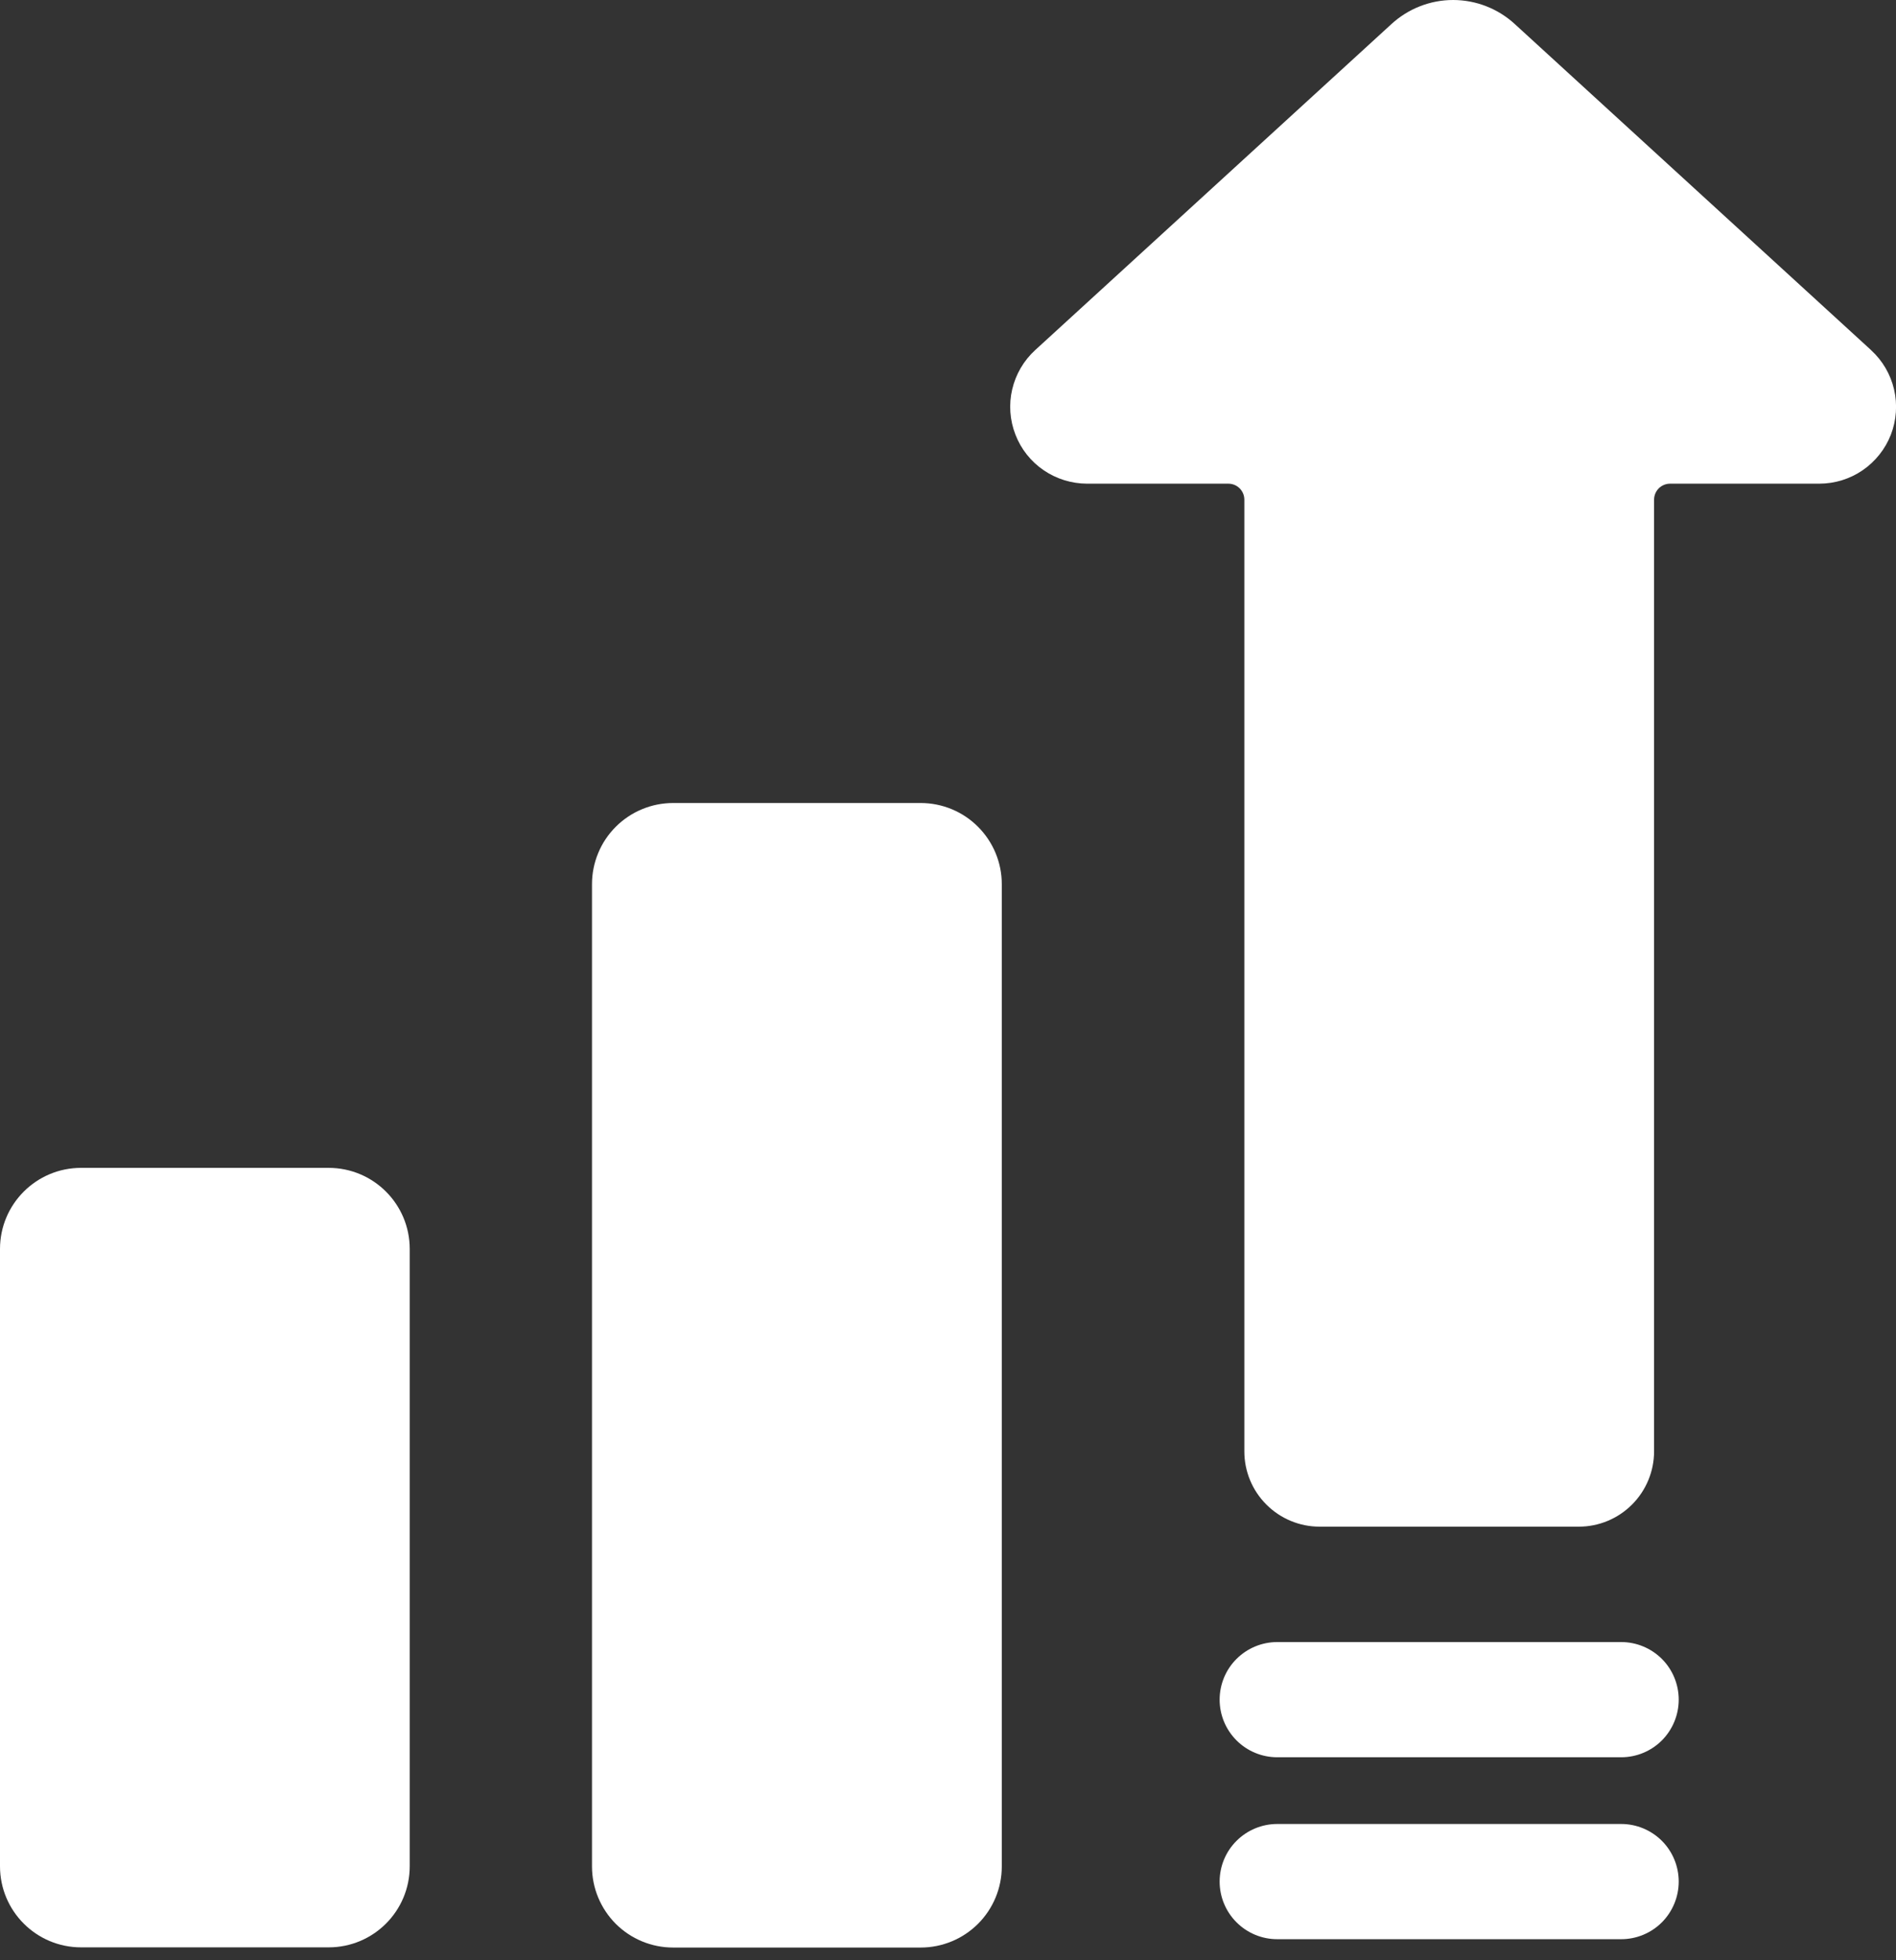
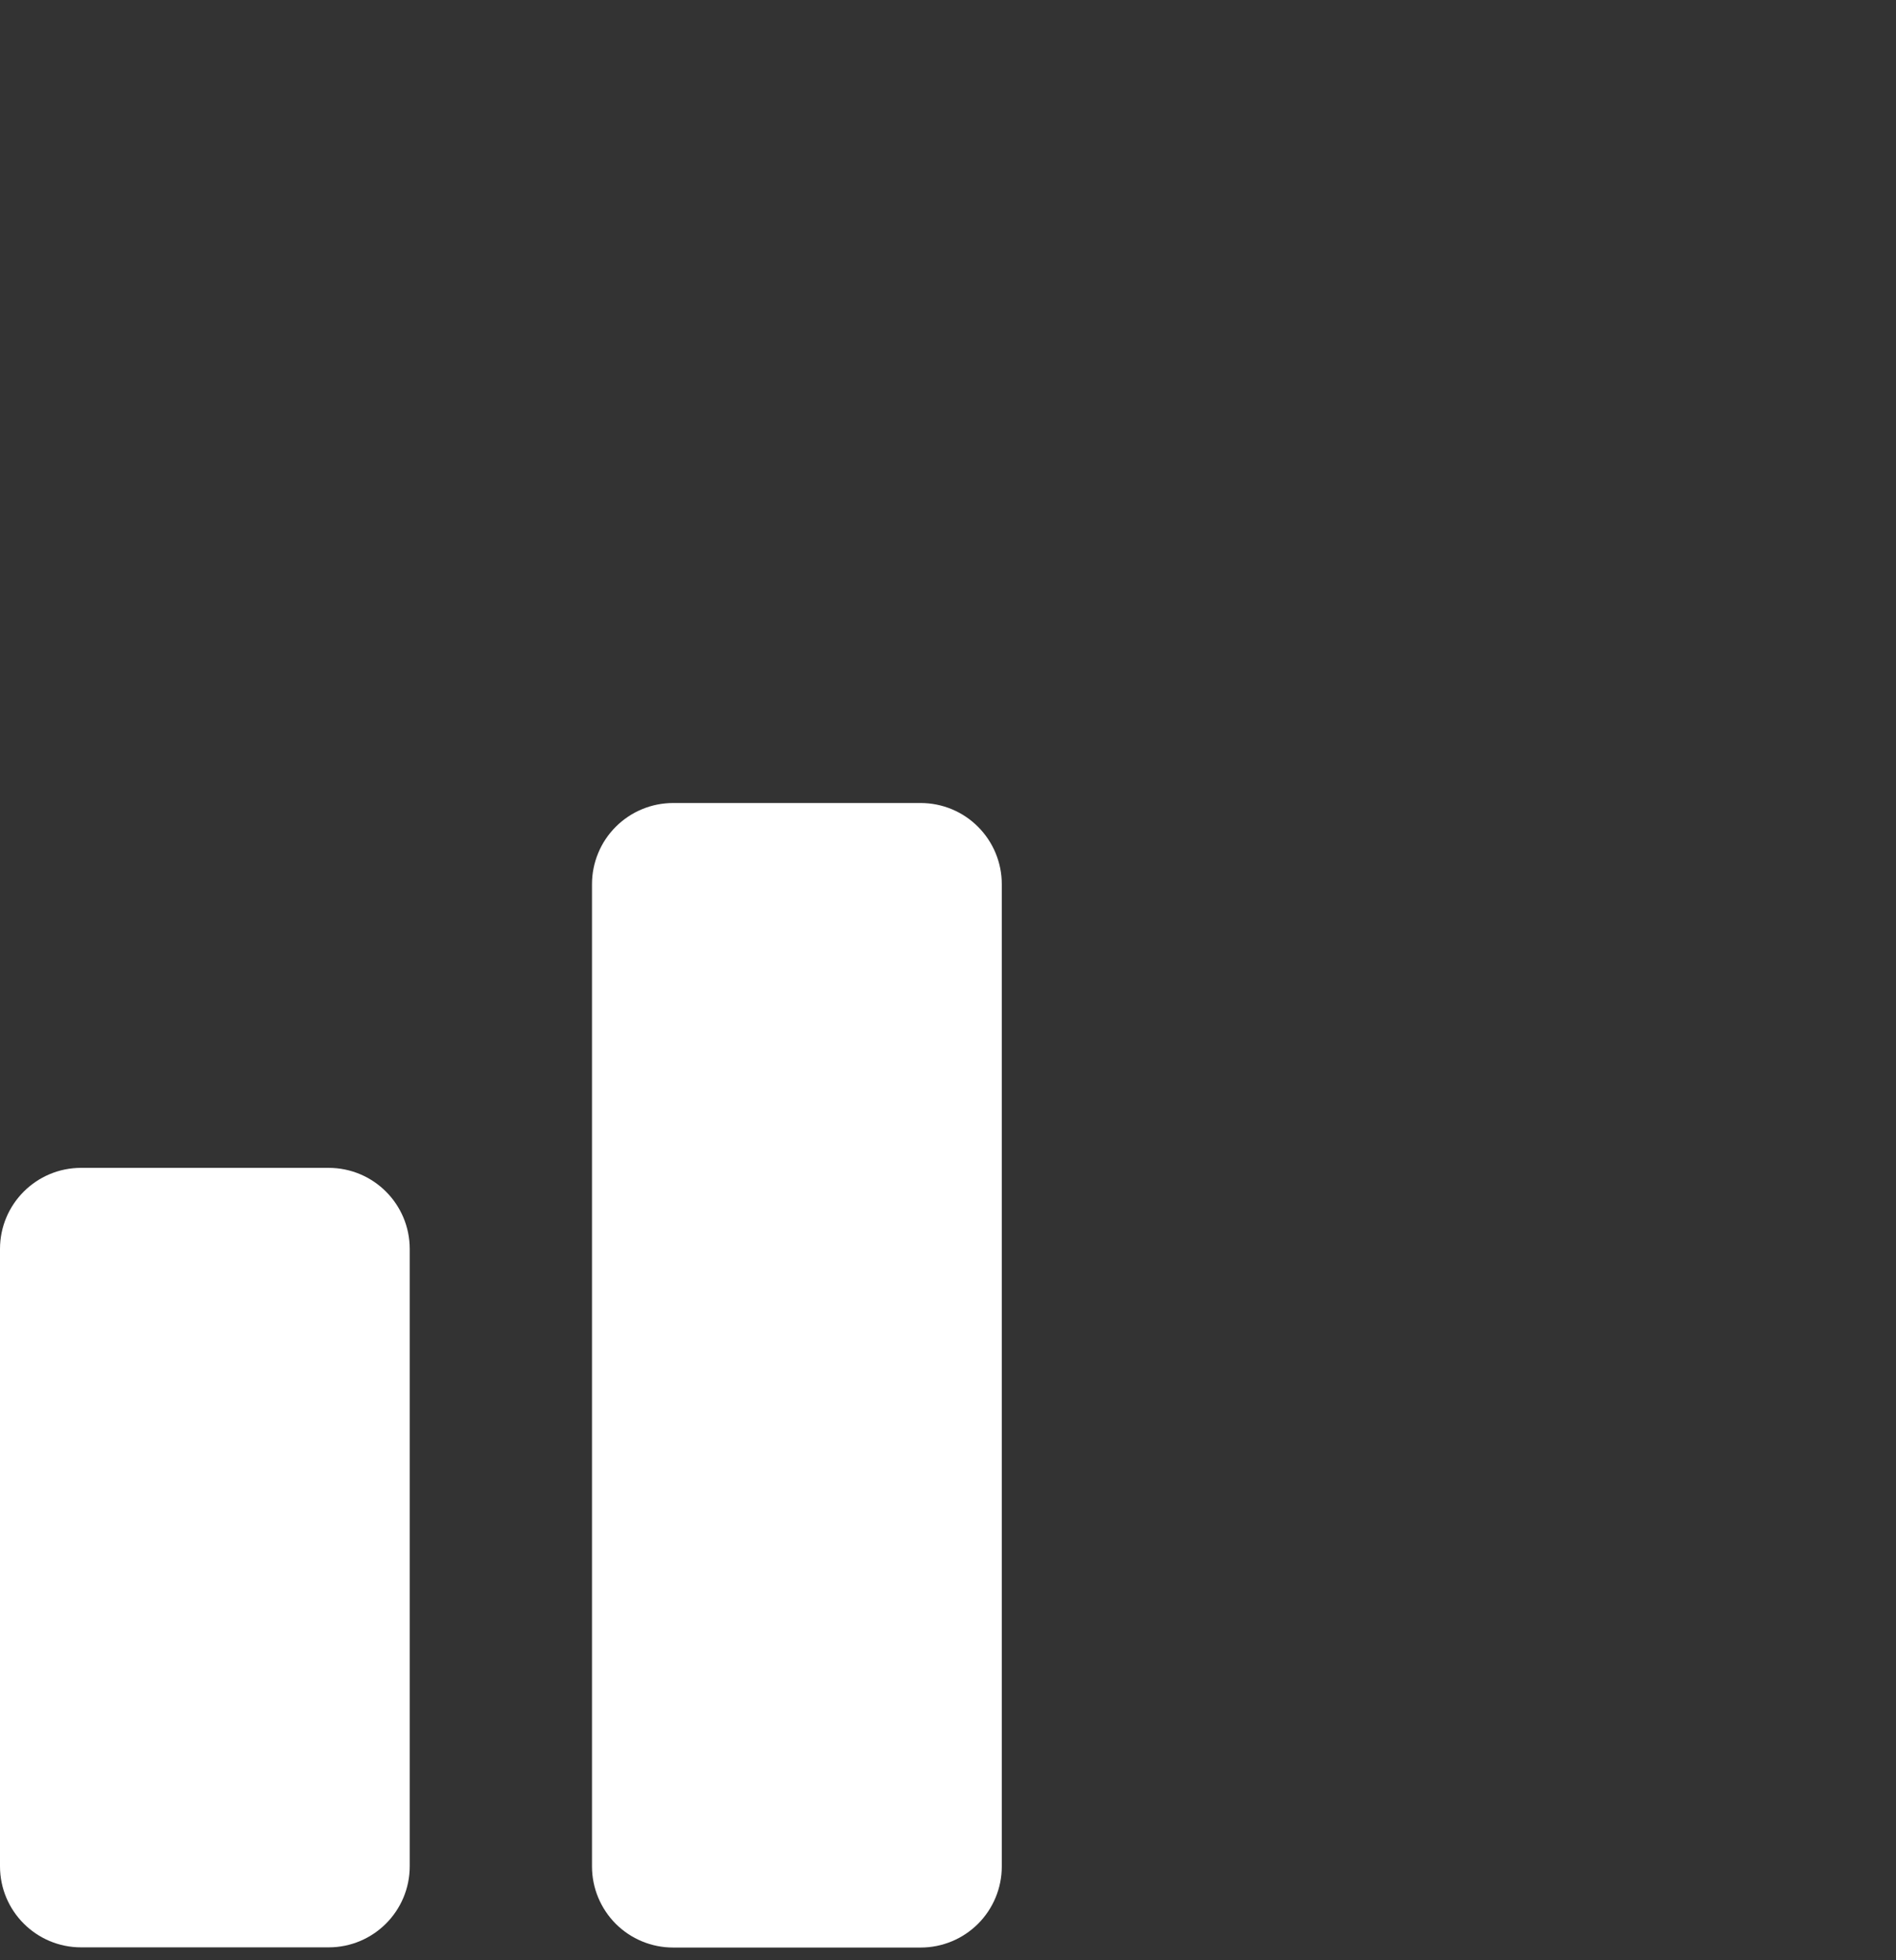
<svg xmlns="http://www.w3.org/2000/svg" width="30" height="31" viewBox="0 0 30 31" fill="none">
  <rect x="0" y="0" width="30" height="31" fill="#333333" stroke="none" />
-   <path d="M29.606 5.537L23.97 0.382C23.704 0.137 23.355 0 22.992 0C22.63 0 22.281 0.137 22.015 0.382L16.379 5.537C16.198 5.702 16.072 5.919 16.016 6.157C15.96 6.395 15.978 6.645 16.067 6.873C16.155 7.102 16.311 7.298 16.513 7.436C16.715 7.574 16.954 7.648 17.199 7.649H19.436C19.503 7.649 19.567 7.675 19.615 7.723C19.662 7.77 19.689 7.834 19.689 7.902V22.953C19.689 23.268 19.814 23.571 20.038 23.794C20.261 24.017 20.563 24.143 20.879 24.143H24.982C25.298 24.143 25.6 24.017 25.823 23.794C26.046 23.571 26.172 23.268 26.172 22.953V7.902C26.172 7.835 26.199 7.771 26.246 7.723C26.293 7.676 26.358 7.649 26.425 7.649H28.786C29.031 7.649 29.27 7.575 29.472 7.437C29.674 7.298 29.83 7.102 29.919 6.874C30.007 6.646 30.025 6.396 29.969 6.157C29.913 5.919 29.787 5.703 29.606 5.538V5.537ZM25.652 28.845H20.209C19.968 28.845 19.736 28.941 19.565 29.112C19.394 29.282 19.298 29.514 19.298 29.756C19.298 29.997 19.394 30.229 19.565 30.4C19.736 30.571 19.968 30.667 20.209 30.667H25.652C25.893 30.667 26.125 30.571 26.296 30.4C26.466 30.229 26.562 29.997 26.562 29.756C26.562 29.514 26.466 29.282 26.296 29.112C26.125 28.941 25.893 28.845 25.652 28.845ZM25.652 25.968H20.209C19.968 25.968 19.736 26.064 19.565 26.235C19.394 26.405 19.298 26.637 19.298 26.879C19.298 27.12 19.394 27.352 19.565 27.523C19.736 27.694 19.968 27.79 20.209 27.79H25.652C25.893 27.79 26.125 27.694 26.296 27.523C26.466 27.352 26.562 27.12 26.562 26.879C26.562 26.637 26.466 26.405 26.296 26.235C26.125 26.064 25.893 25.968 25.652 25.968Z" fill="white" />
  <path d="M5.2 18.469H1.283C0.574 18.469 0 19.043 0 19.752V29.513C0 30.222 0.574 30.796 1.283 30.796H5.2C5.909 30.796 6.483 30.222 6.483 29.513V19.752C6.483 19.043 5.909 18.469 5.2 18.469Z" fill="white" />
  <path d="M10.65 12.699H14.568C14.908 12.699 15.235 12.834 15.475 13.075C15.716 13.316 15.851 13.642 15.851 13.982V29.517C15.851 29.857 15.716 30.183 15.475 30.424C15.234 30.664 14.908 30.799 14.568 30.799H10.65C10.31 30.799 9.984 30.664 9.743 30.424C9.503 30.183 9.367 29.857 9.367 29.517V13.982C9.367 13.814 9.4 13.647 9.465 13.491C9.529 13.335 9.624 13.194 9.743 13.075C9.862 12.956 10.004 12.861 10.159 12.797C10.315 12.732 10.482 12.699 10.65 12.699Z" fill="white" />
</svg>